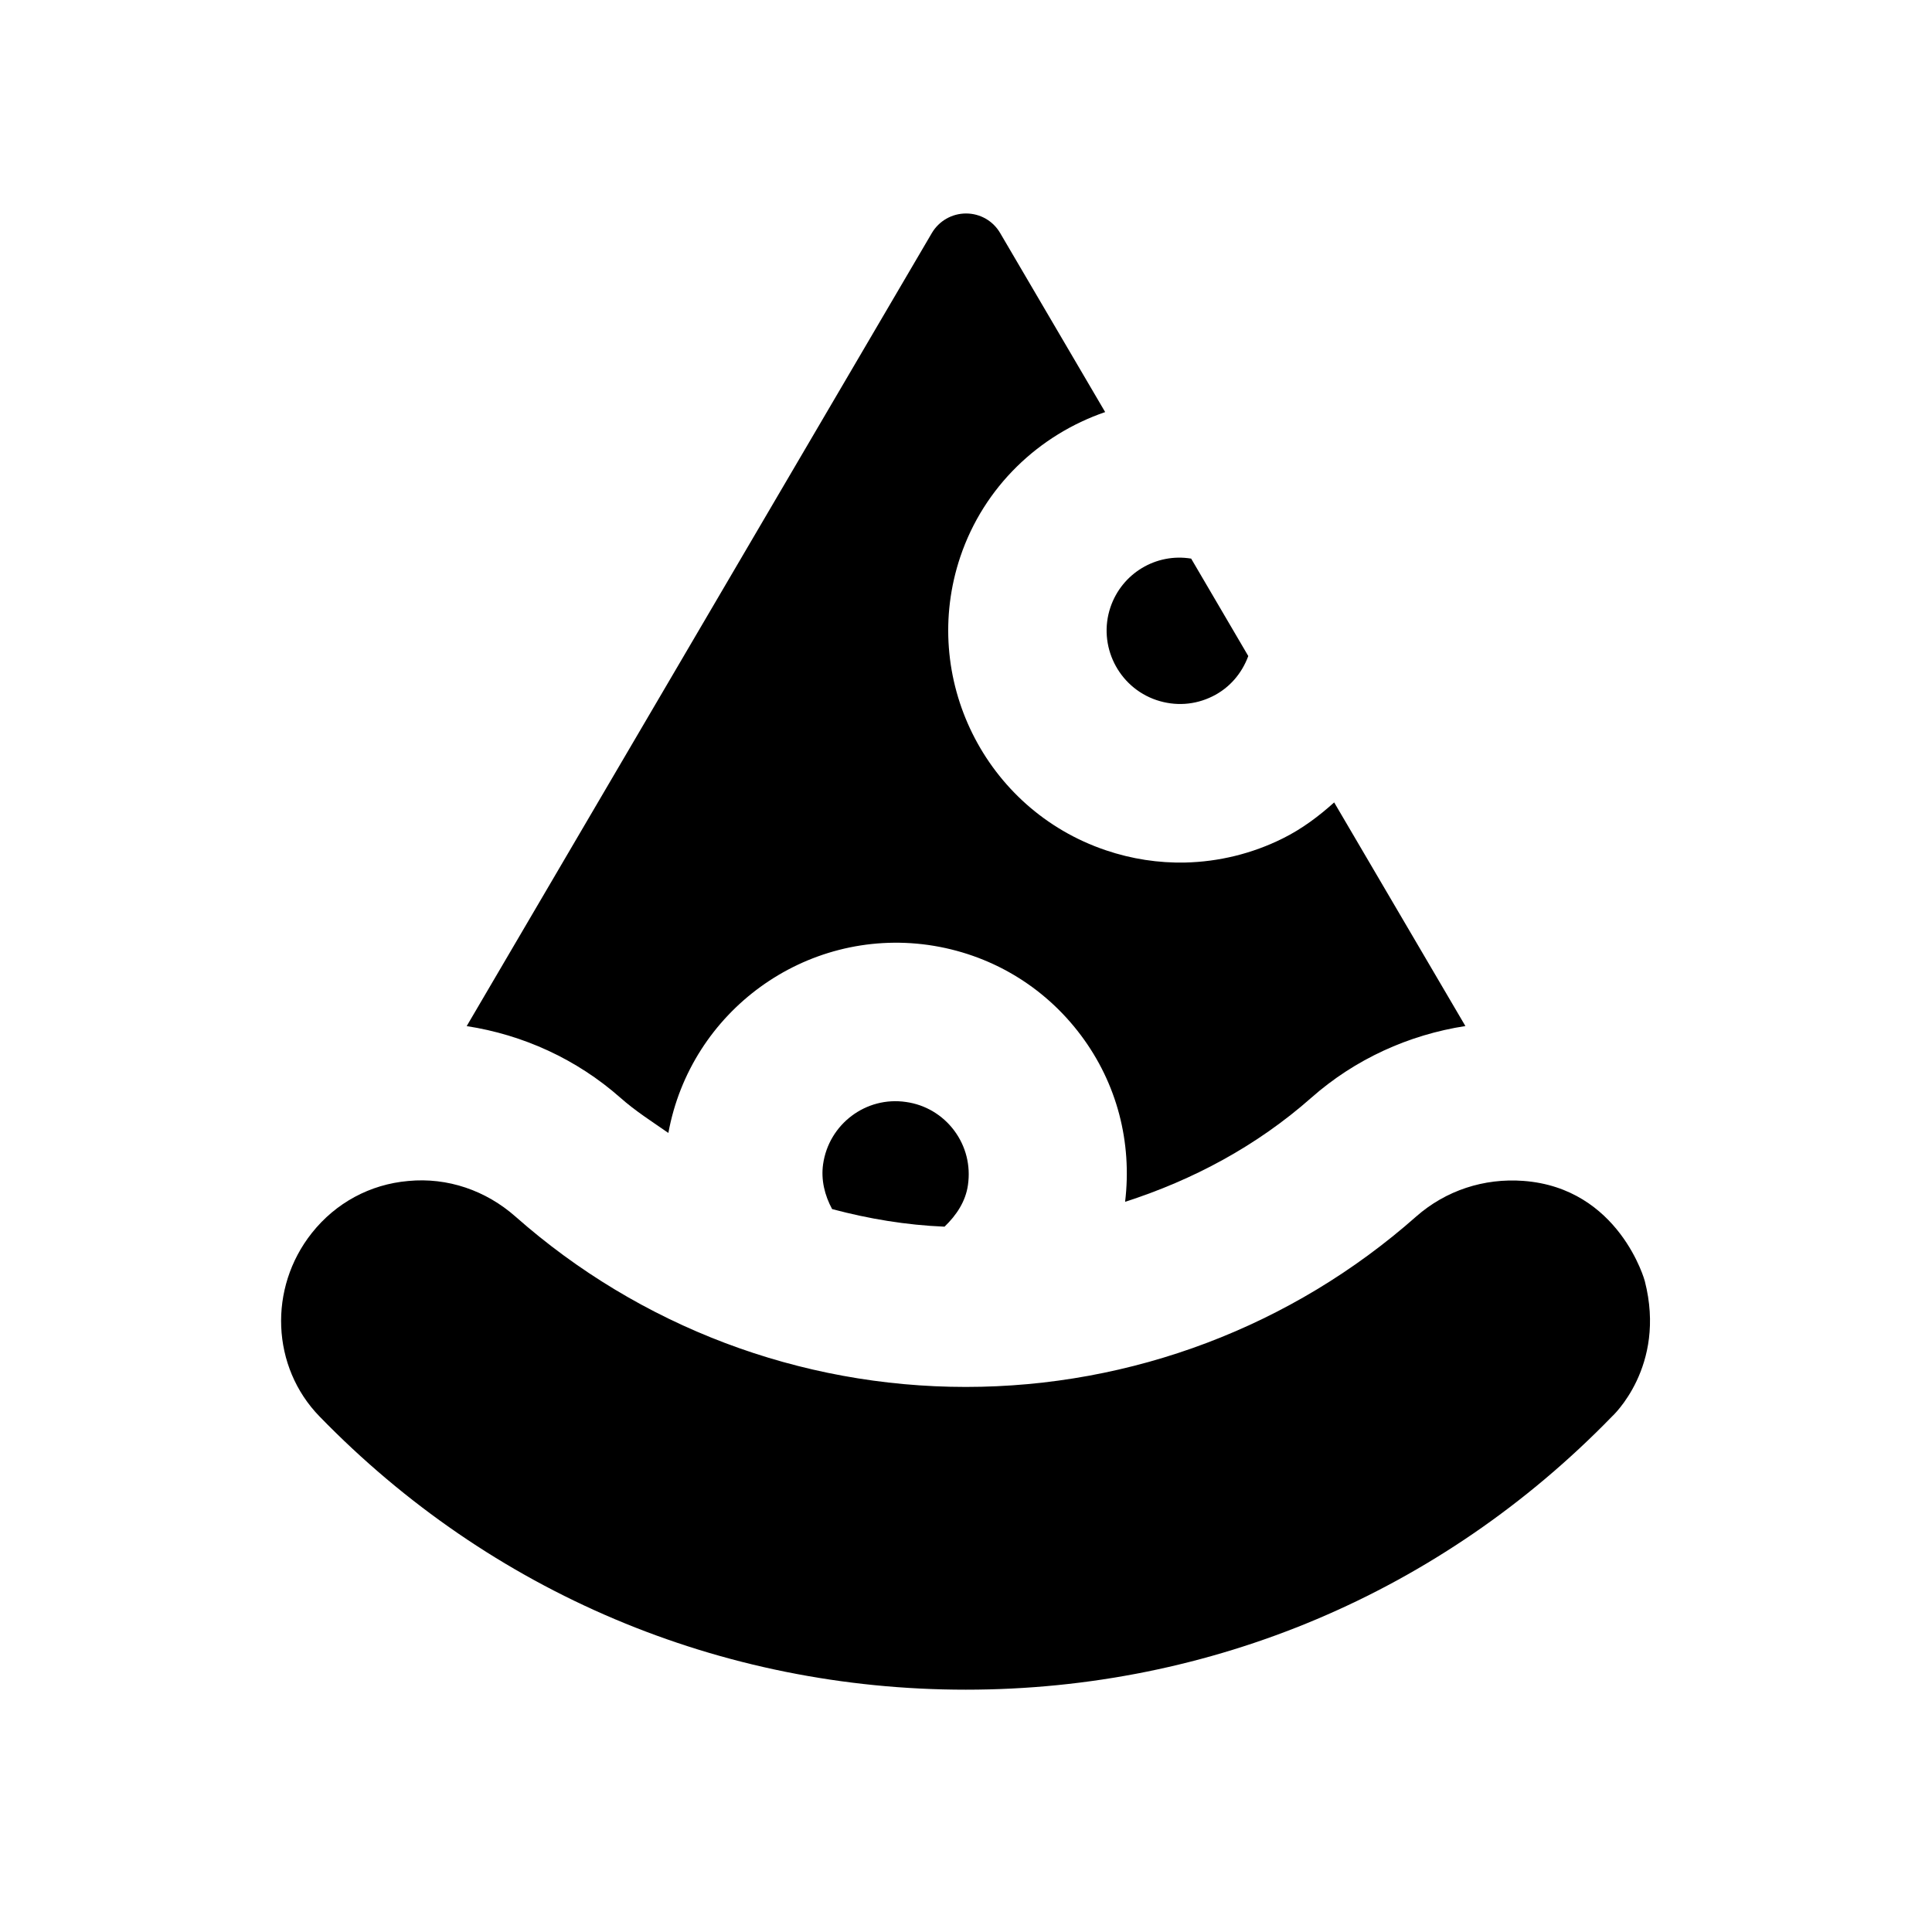
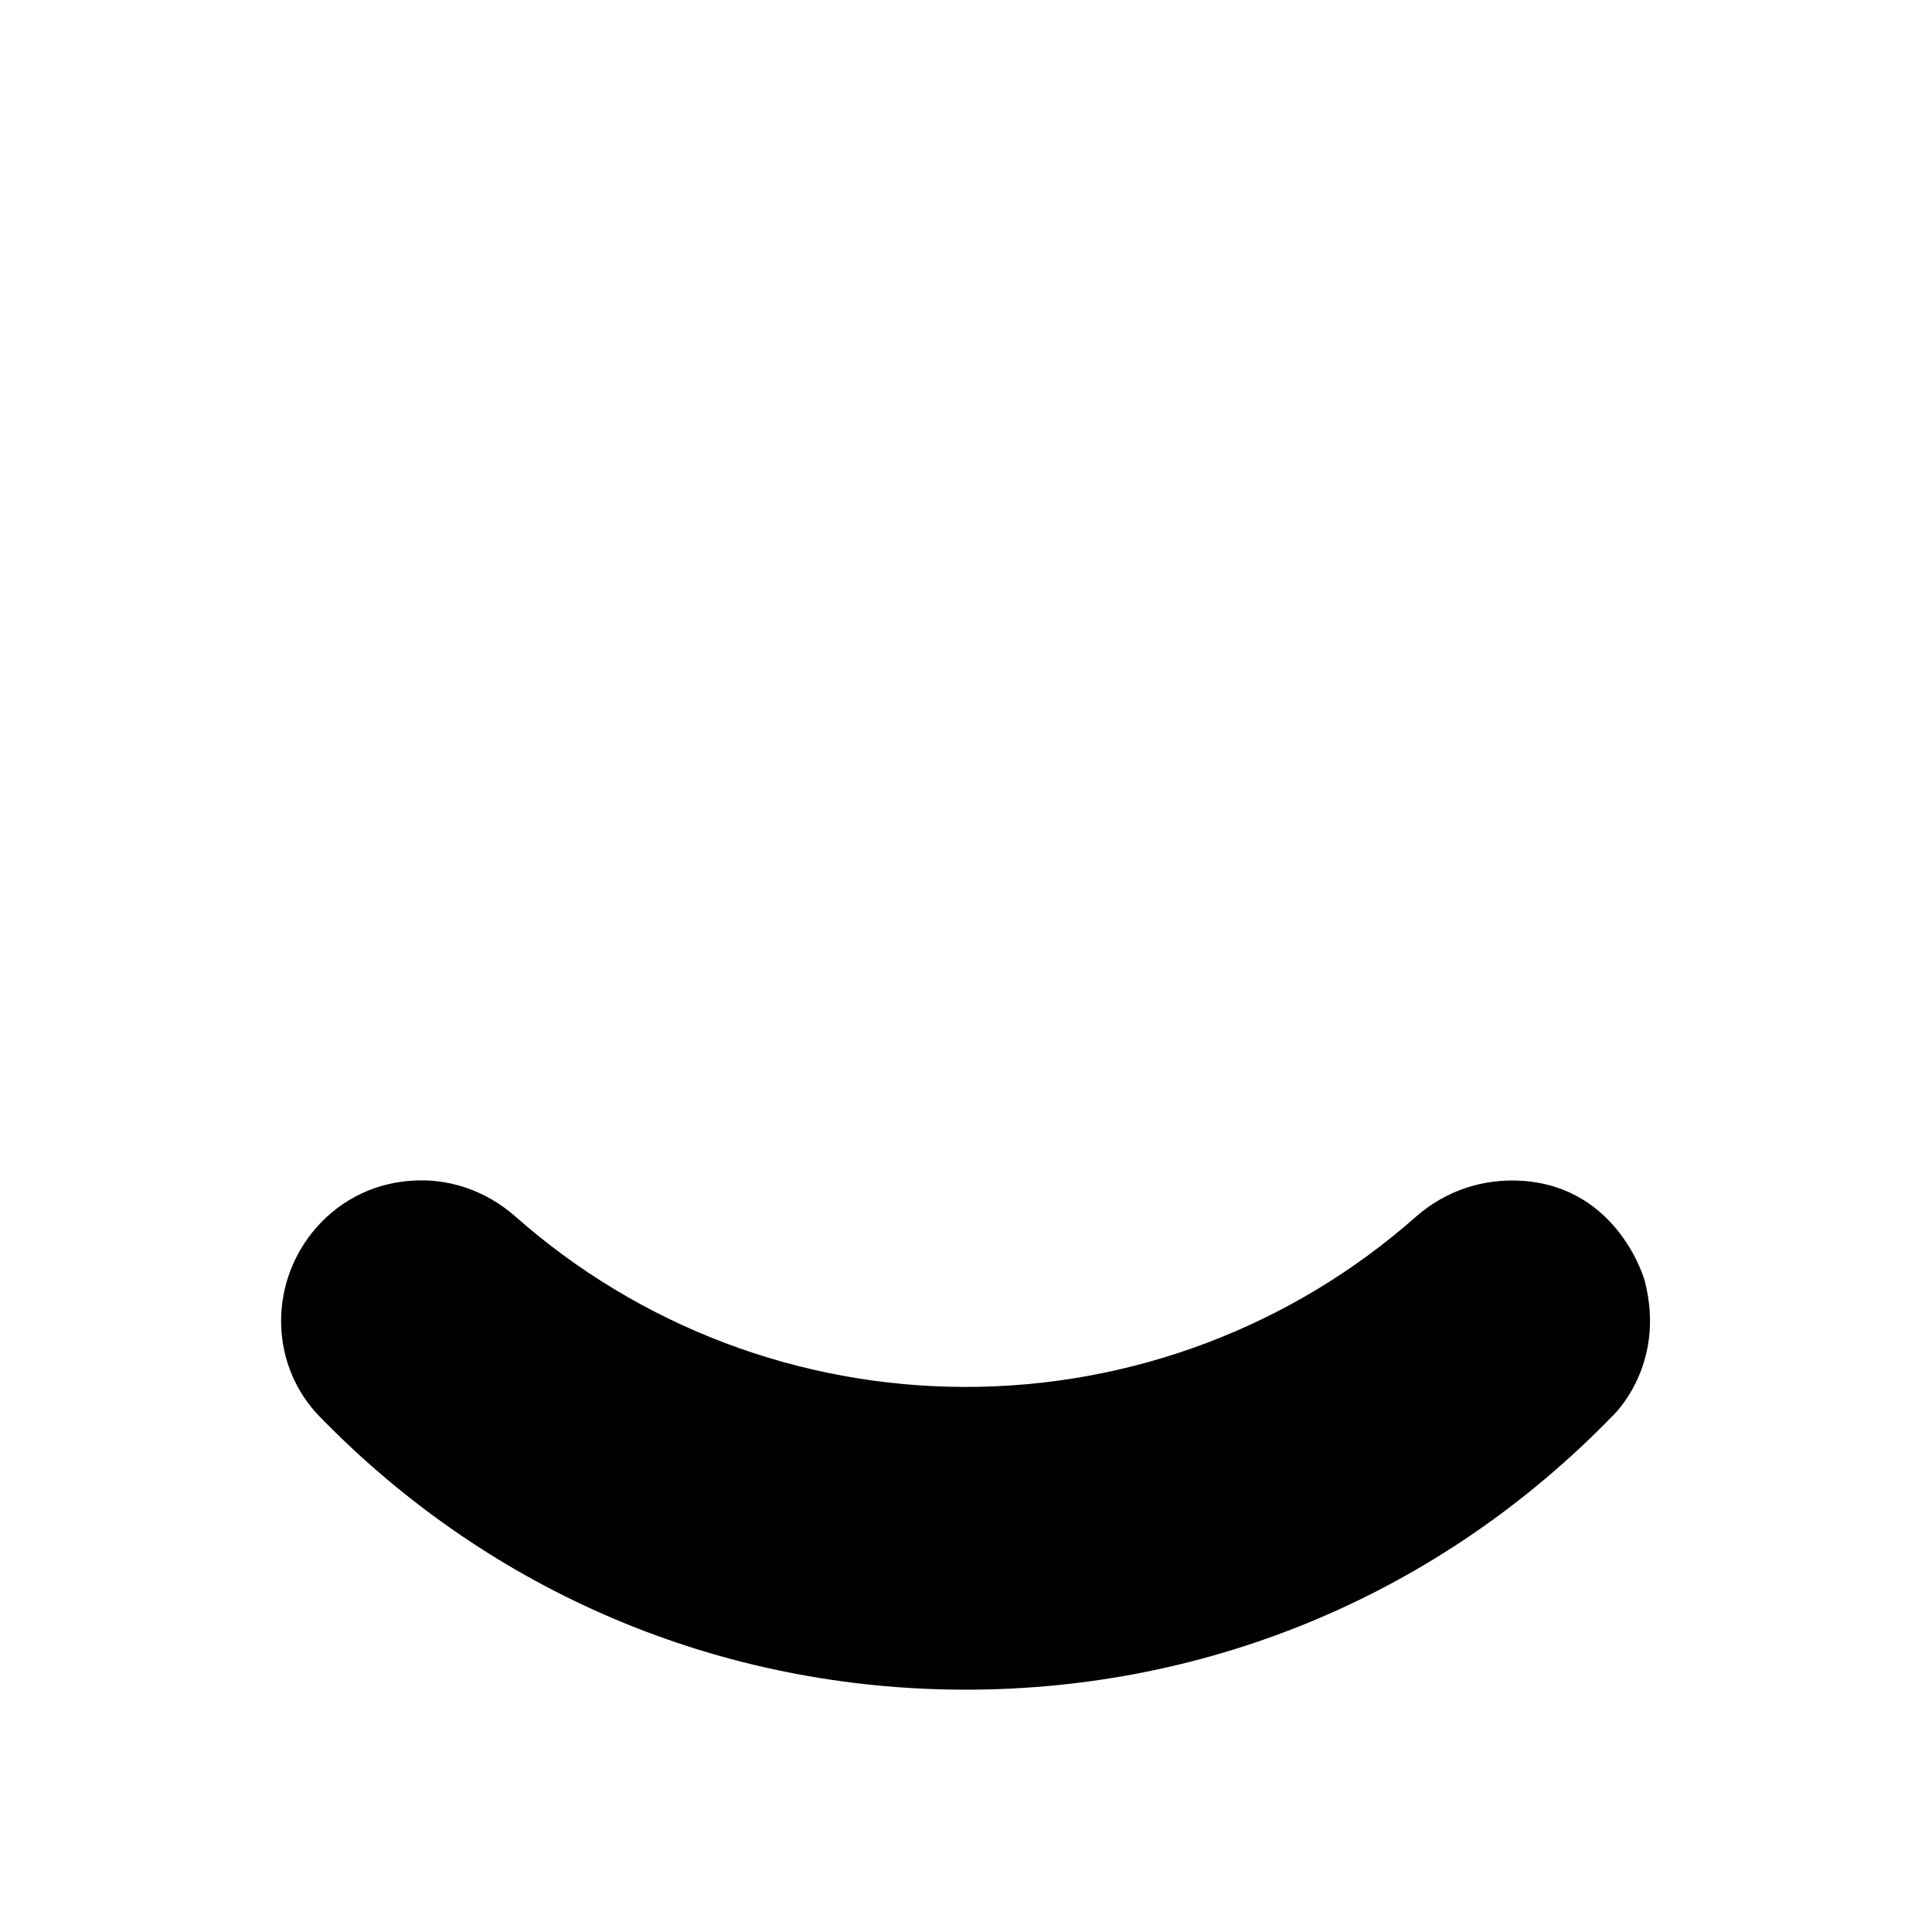
<svg xmlns="http://www.w3.org/2000/svg" fill="#000000" width="800px" height="800px" version="1.1" viewBox="144 144 512 512">
  <g>
-     <path d="m400.52 458.02c0.734-5.164-0.547-10.266-3.652-14.422-3.106-4.137-7.641-6.844-12.762-7.559-10.621-1.574-20.469 5.879-21.98 16.5-0.586 4.137 0.418 8.23 2.394 11.883 9.699 2.582 19.629 4.242 29.789 4.66 3.144-3.023 5.602-6.676 6.211-11.062z" />
-     <path d="m450.48 329.53c4.953 1.66 10.18 1.324 14.84-0.988 4.473-2.203 7.766-6.023 9.488-10.684l-15.137-25.82c-9.32-1.531-18.348 3.906-21.391 12.891-3.418 10.117 2.059 21.18 12.199 24.602z" />
-     <path d="m497.57 356.65c-4.094 3.672-8.523 7.012-13.602 9.531-8.188 4.074-17.004 6.191-25.883 6.402-7.055 0.148-14.148-0.922-21.035-3.254-32.055-10.832-49.352-45.742-38.543-77.816 6.277-18.559 20.844-32.285 38.375-38.309l-27.816-47.422c-1.867-3.234-5.309-5.207-9.047-5.207s-7.18 1.973-9.07 5.184l-123.27 210.17c14.945 2.309 29.117 8.734 40.723 18.977 3.969 3.527 8.418 6.34 12.723 9.34 5.898-32.242 36.23-54.41 68.918-49.812 16.246 2.332 30.605 10.832 40.43 23.953 9.551 12.742 13.582 28.359 11.691 44.105 18.031-5.793 34.93-14.84 49.352-27.582 11.609-10.242 25.801-16.668 40.828-18.996z" />
    <path d="m547.72 456.95c-10.453-0.777-20.57 2.539-28.402 9.426-32.938 29.137-75.34 45.176-119.38 45.176-44.02 0-86.402-16.039-119.34-45.152-7.809-6.887-17.949-10.434-28.422-9.426-10.117 0.883-19.188 5.793-25.527 13.77-11.609 14.633-10.727 35.539 2.035 48.637 45.363 46.688 106.2 72.402 171.27 72.402s125.89-25.715 171.25-72.402c0 0 14.504-13.184 8.691-35.855 0.043 0.023-6.738-24.684-32.18-26.574z" />
  </g>
</svg>